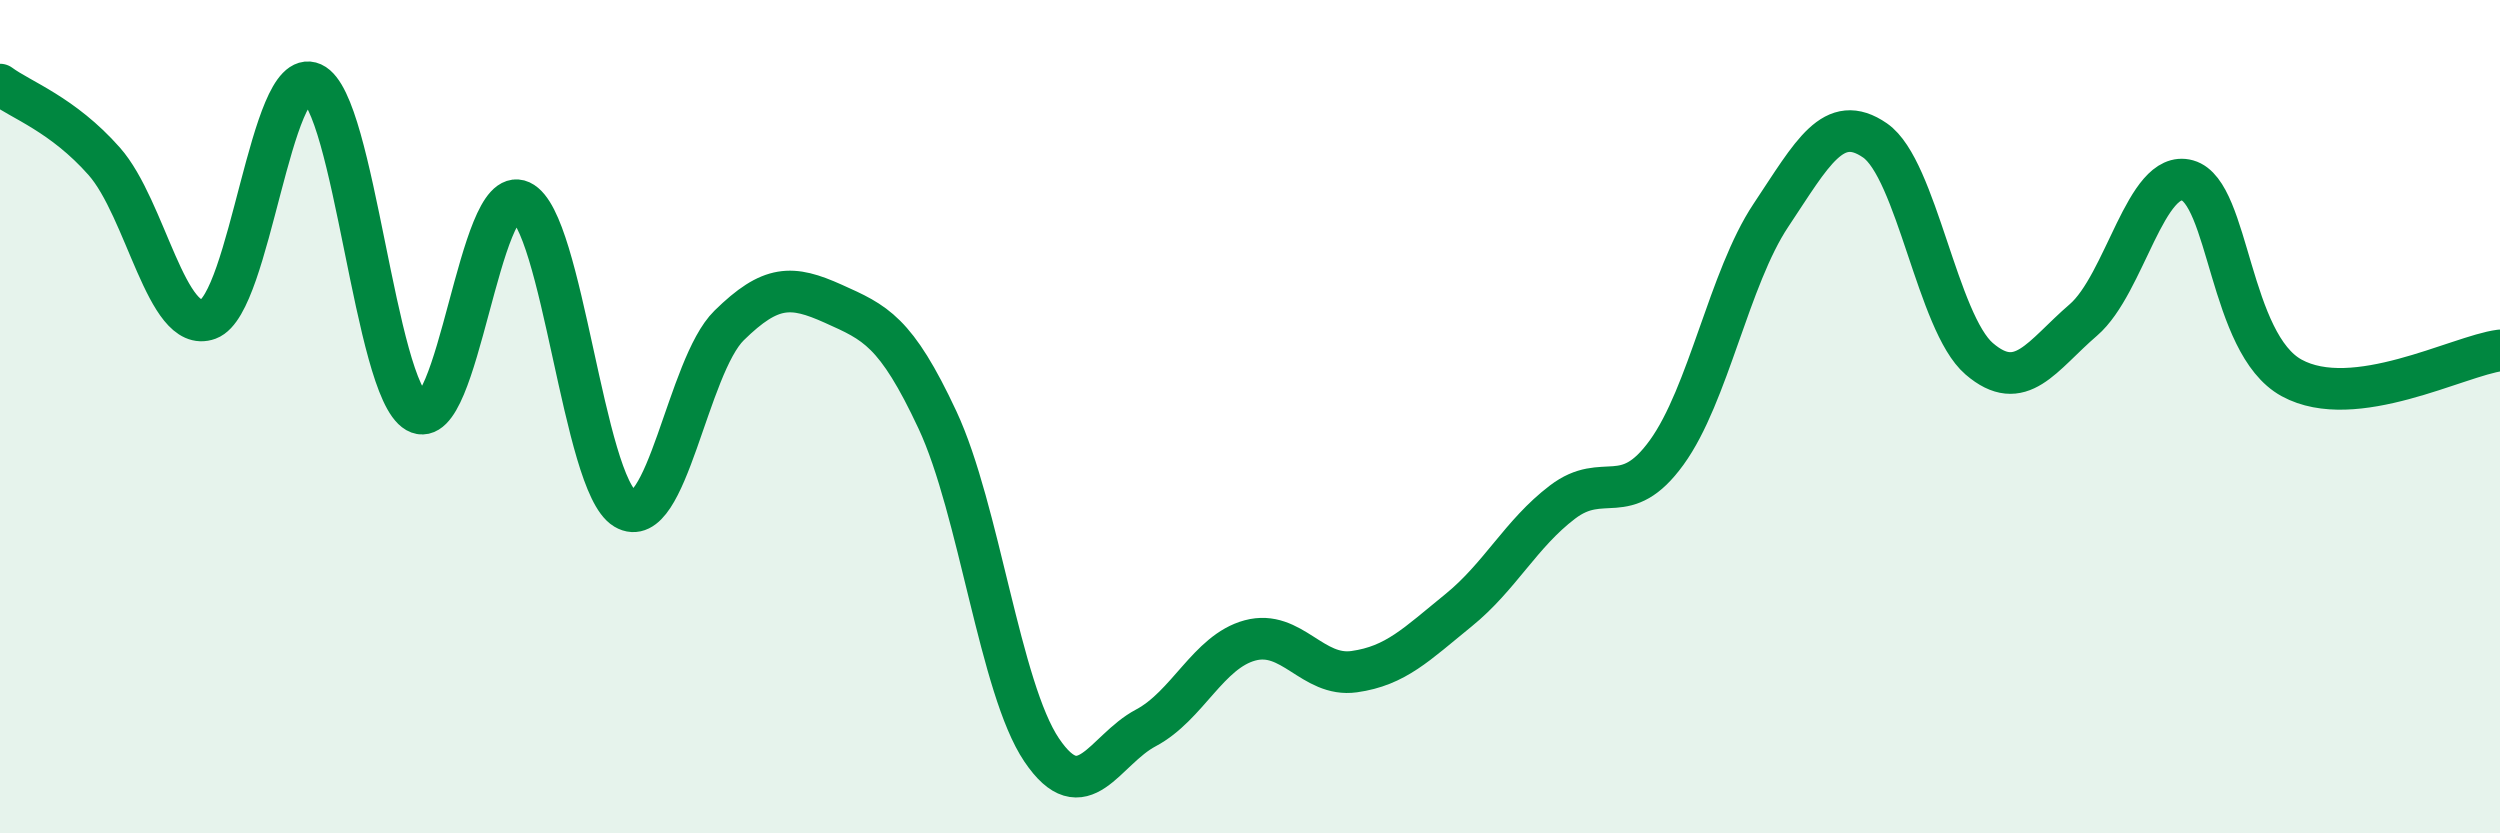
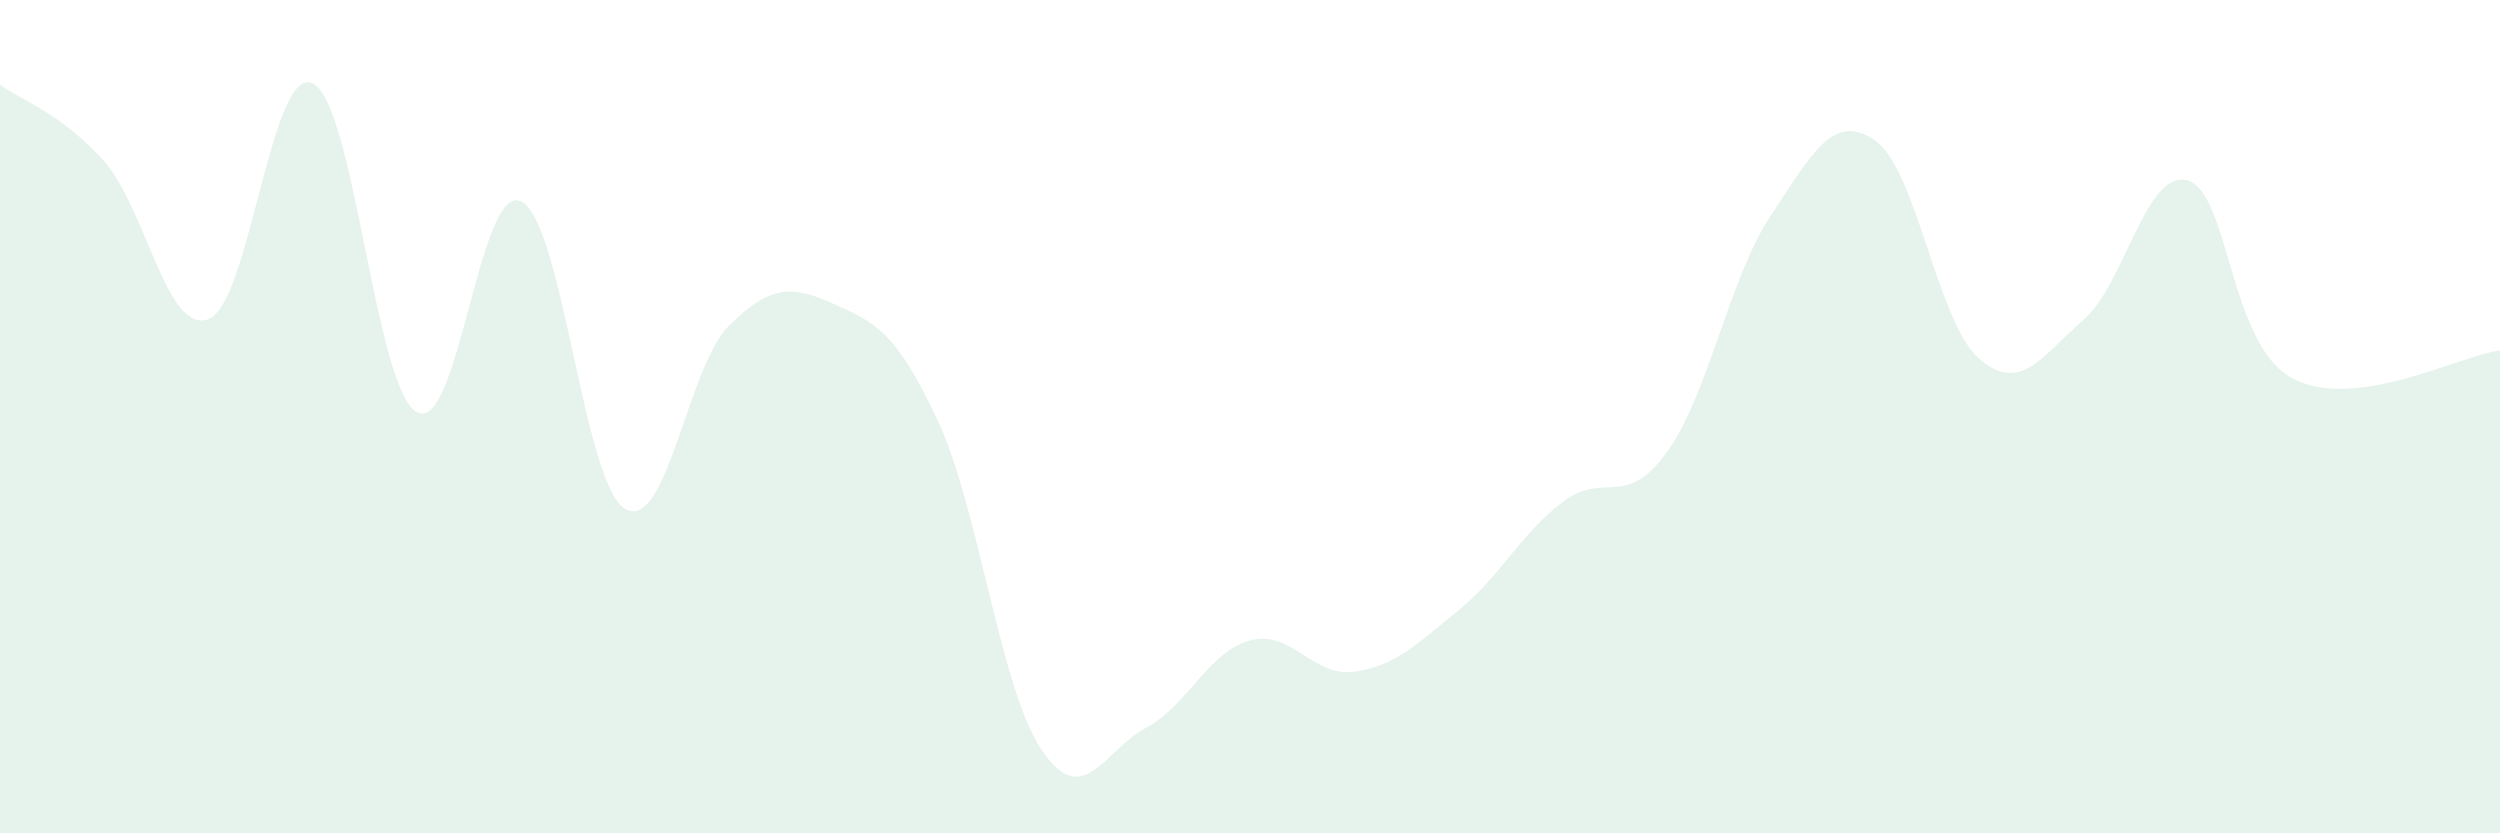
<svg xmlns="http://www.w3.org/2000/svg" width="60" height="20" viewBox="0 0 60 20">
  <path d="M 0,2.03 C 0.5,2.4 1.5,2.74 2.5,3.87 C 3.5,5 4,8.03 5,7.66 C 6,7.29 6.5,1.55 7.5,2 C 8.5,2.45 9,9.32 10,9.89 C 11,10.46 11.5,4.37 12.5,4.83 C 13.5,5.29 14,11.61 15,12.21 C 16,12.81 16.5,8.79 17.5,7.81 C 18.5,6.83 19,6.84 20,7.29 C 21,7.74 21.5,7.94 22.5,10.08 C 23.5,12.22 24,16.52 25,18 C 26,19.48 26.5,18 27.5,17.47 C 28.5,16.94 29,15.64 30,15.37 C 31,15.1 31.5,16.26 32.5,16.12 C 33.5,15.98 34,15.46 35,14.65 C 36,13.84 36.5,12.81 37.5,12.05 C 38.5,11.29 39,12.24 40,10.86 C 41,9.48 41.5,6.67 42.5,5.17 C 43.5,3.67 44,2.68 45,3.37 C 46,4.06 46.5,7.75 47.5,8.61 C 48.5,9.47 49,8.54 50,7.68 C 51,6.82 51.5,4.05 52.5,4.33 C 53.5,4.61 53.5,8.25 55,9.07 C 56.5,9.89 59,8.54 60,8.41L60 20L0 20Z" fill="#008740" opacity="0.1" stroke-linecap="round" stroke-linejoin="round" />
-   <path d="M 0,2.03 C 0.5,2.4 1.5,2.74 2.5,3.87 C 3.5,5 4,8.03 5,7.66 C 6,7.29 6.5,1.55 7.5,2 C 8.5,2.45 9,9.32 10,9.89 C 11,10.46 11.5,4.37 12.5,4.83 C 13.5,5.29 14,11.61 15,12.21 C 16,12.81 16.5,8.79 17.5,7.81 C 18.5,6.83 19,6.84 20,7.29 C 21,7.74 21.5,7.94 22.5,10.08 C 23.5,12.22 24,16.52 25,18 C 26,19.48 26.5,18 27.5,17.47 C 28.5,16.94 29,15.64 30,15.37 C 31,15.1 31.5,16.26 32.5,16.12 C 33.5,15.98 34,15.46 35,14.65 C 36,13.84 36.5,12.81 37.5,12.05 C 38.5,11.29 39,12.24 40,10.86 C 41,9.48 41.5,6.67 42.5,5.17 C 43.5,3.67 44,2.68 45,3.37 C 46,4.06 46.5,7.75 47.5,8.61 C 48.5,9.47 49,8.54 50,7.68 C 51,6.82 51.5,4.05 52.5,4.33 C 53.5,4.61 53.5,8.25 55,9.07 C 56.5,9.89 59,8.54 60,8.41" stroke="#008740" stroke-width="1" fill="none" stroke-linecap="round" stroke-linejoin="round" />
</svg>